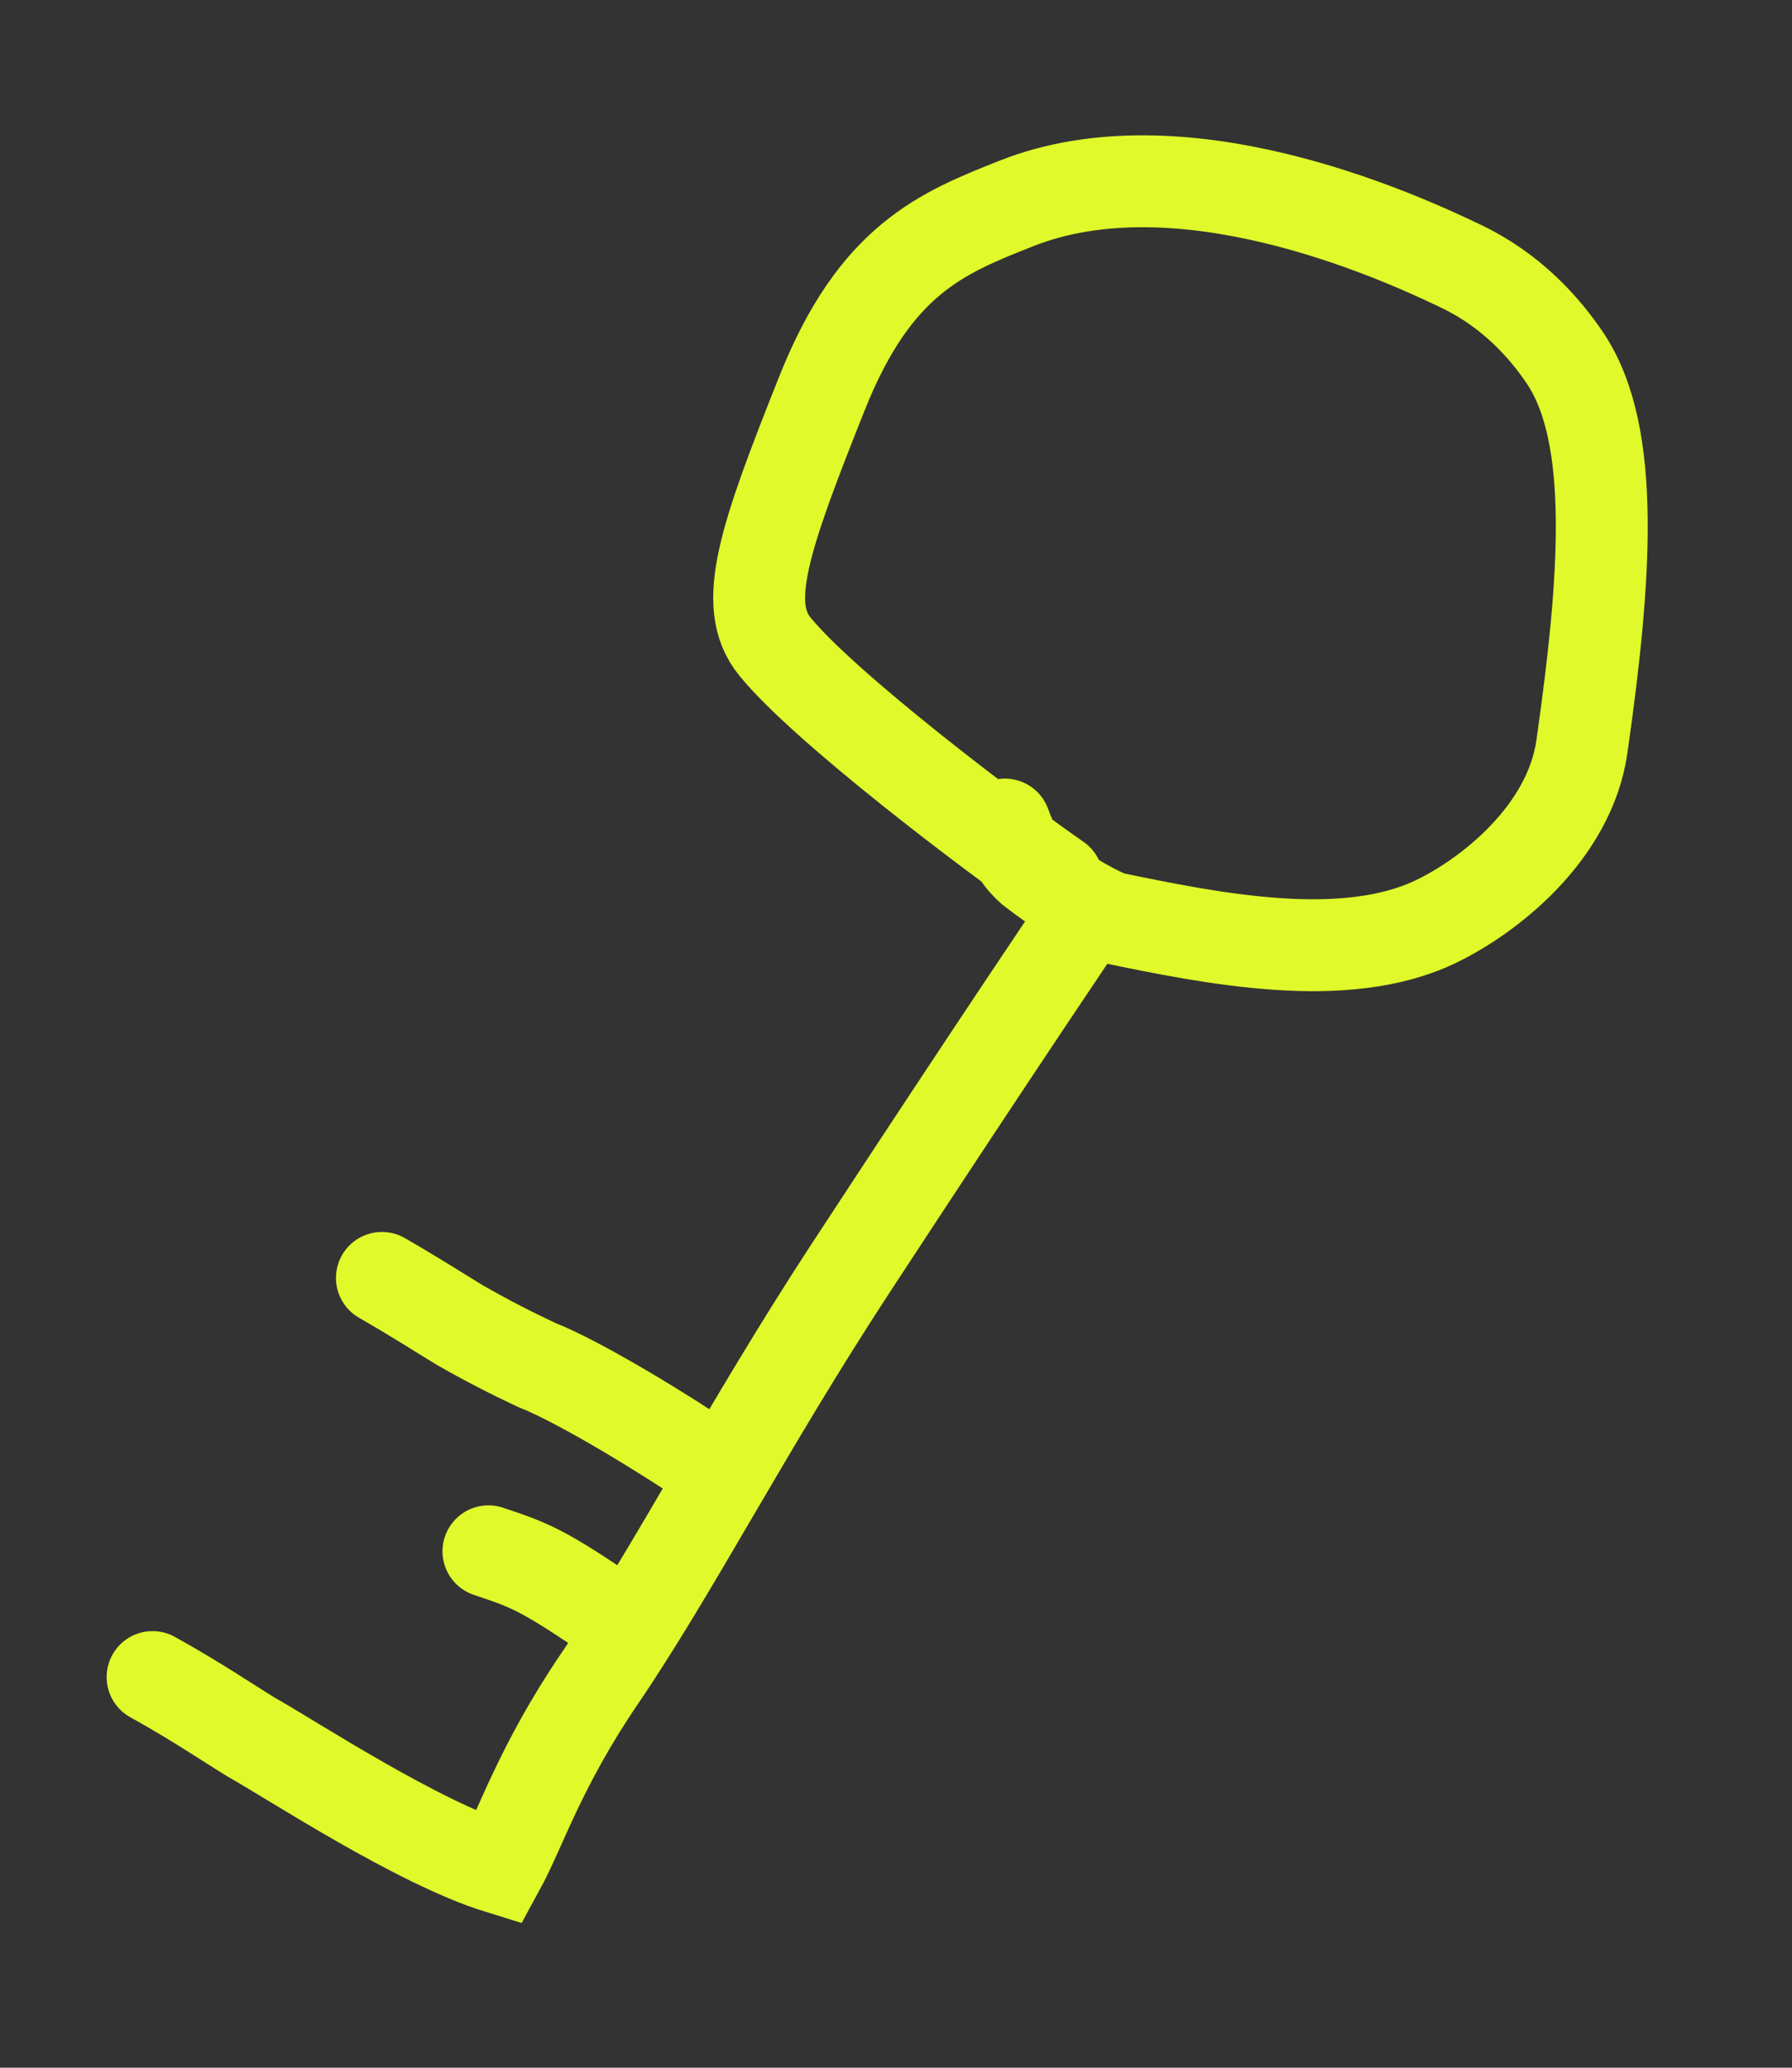
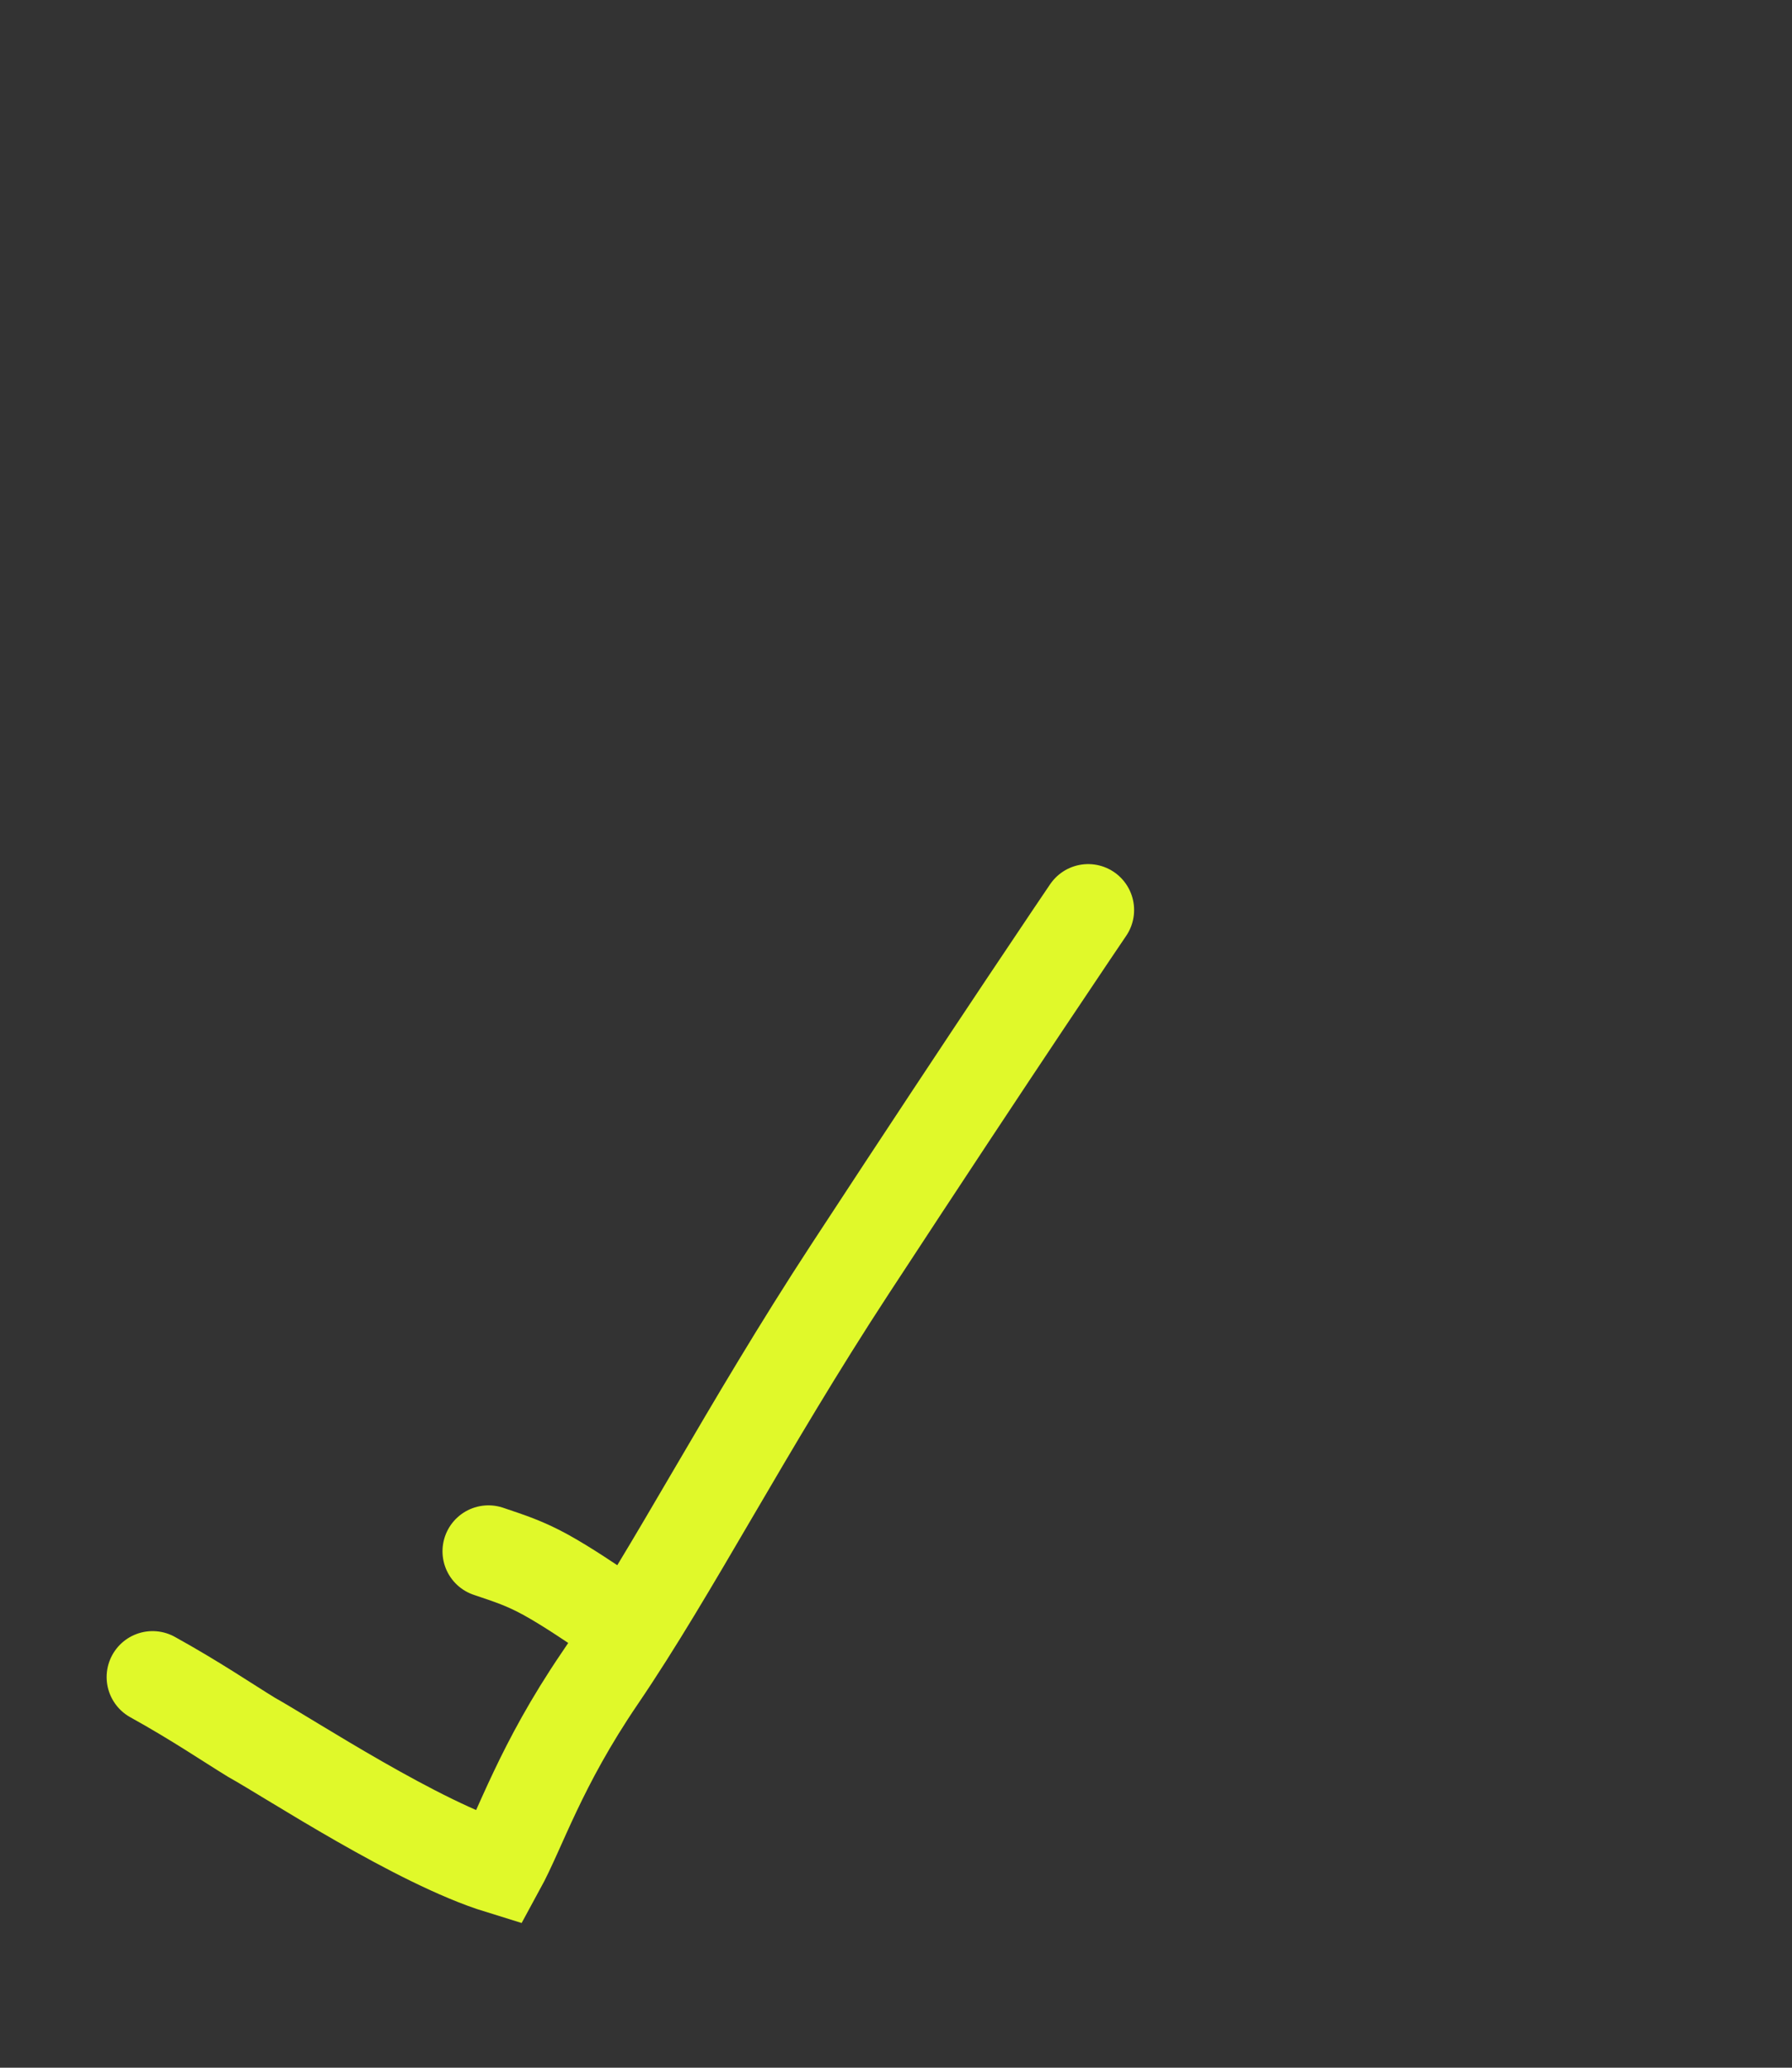
<svg xmlns="http://www.w3.org/2000/svg" width="117" height="135" viewBox="0 0 117 135" fill="none">
  <rect x="0" y="0" width="117" height="135" fill="#333333" stroke="none" />
-   <path d="M69.035 57.431C64.763 54.458 53.809 46.168 50.594 42.213C48.388 39.5 49.875 35.197 53.679 25.651C57.146 16.951 61.486 15.211 66.358 13.283C77.026 9.061 90.878 15.199 95.489 17.432C98.713 18.994 100.863 21.414 102.189 23.39C105.552 28.402 104.831 37.855 103.285 48.733C102.478 54.408 97.184 58.525 93.728 60.178C87.793 63.017 79.269 61.311 72.487 59.901C70.862 59.211 69.141 58.13 67.355 56.749C66.624 56.097 66.246 55.543 65.609 53.834" stroke="#E0F92A" stroke-width="6" stroke-linecap="round" />
  <path d="M71.046 59.416C70.964 59.536 65.241 67.969 55.524 82.821C48.682 93.278 43.996 102.469 39.159 109.58C35.258 115.315 34 119.396 32.6 121.961C27.269 120.315 19.012 114.873 16.403 113.417C14.836 112.457 12.775 111.051 9.962 109.494" stroke="#E0F92A" stroke-width="6" stroke-linecap="round" />
  <path d="M40.388 105.871C40.367 105.856 40.345 105.842 39.499 105.268C38.654 104.694 36.984 103.561 35.636 102.819C34.287 102.077 33.311 101.761 31.891 101.283" stroke="#E0F92A" stroke-width="6" stroke-linecap="round" />
-   <path d="M46.174 95.51C43.904 93.954 38.057 90.302 35.011 89.104C33.321 88.308 31.772 87.517 29.972 86.485C28.821 85.786 27.185 84.73 24.935 83.434" stroke="#E0F92A" stroke-width="6" stroke-linecap="round" />
</svg>